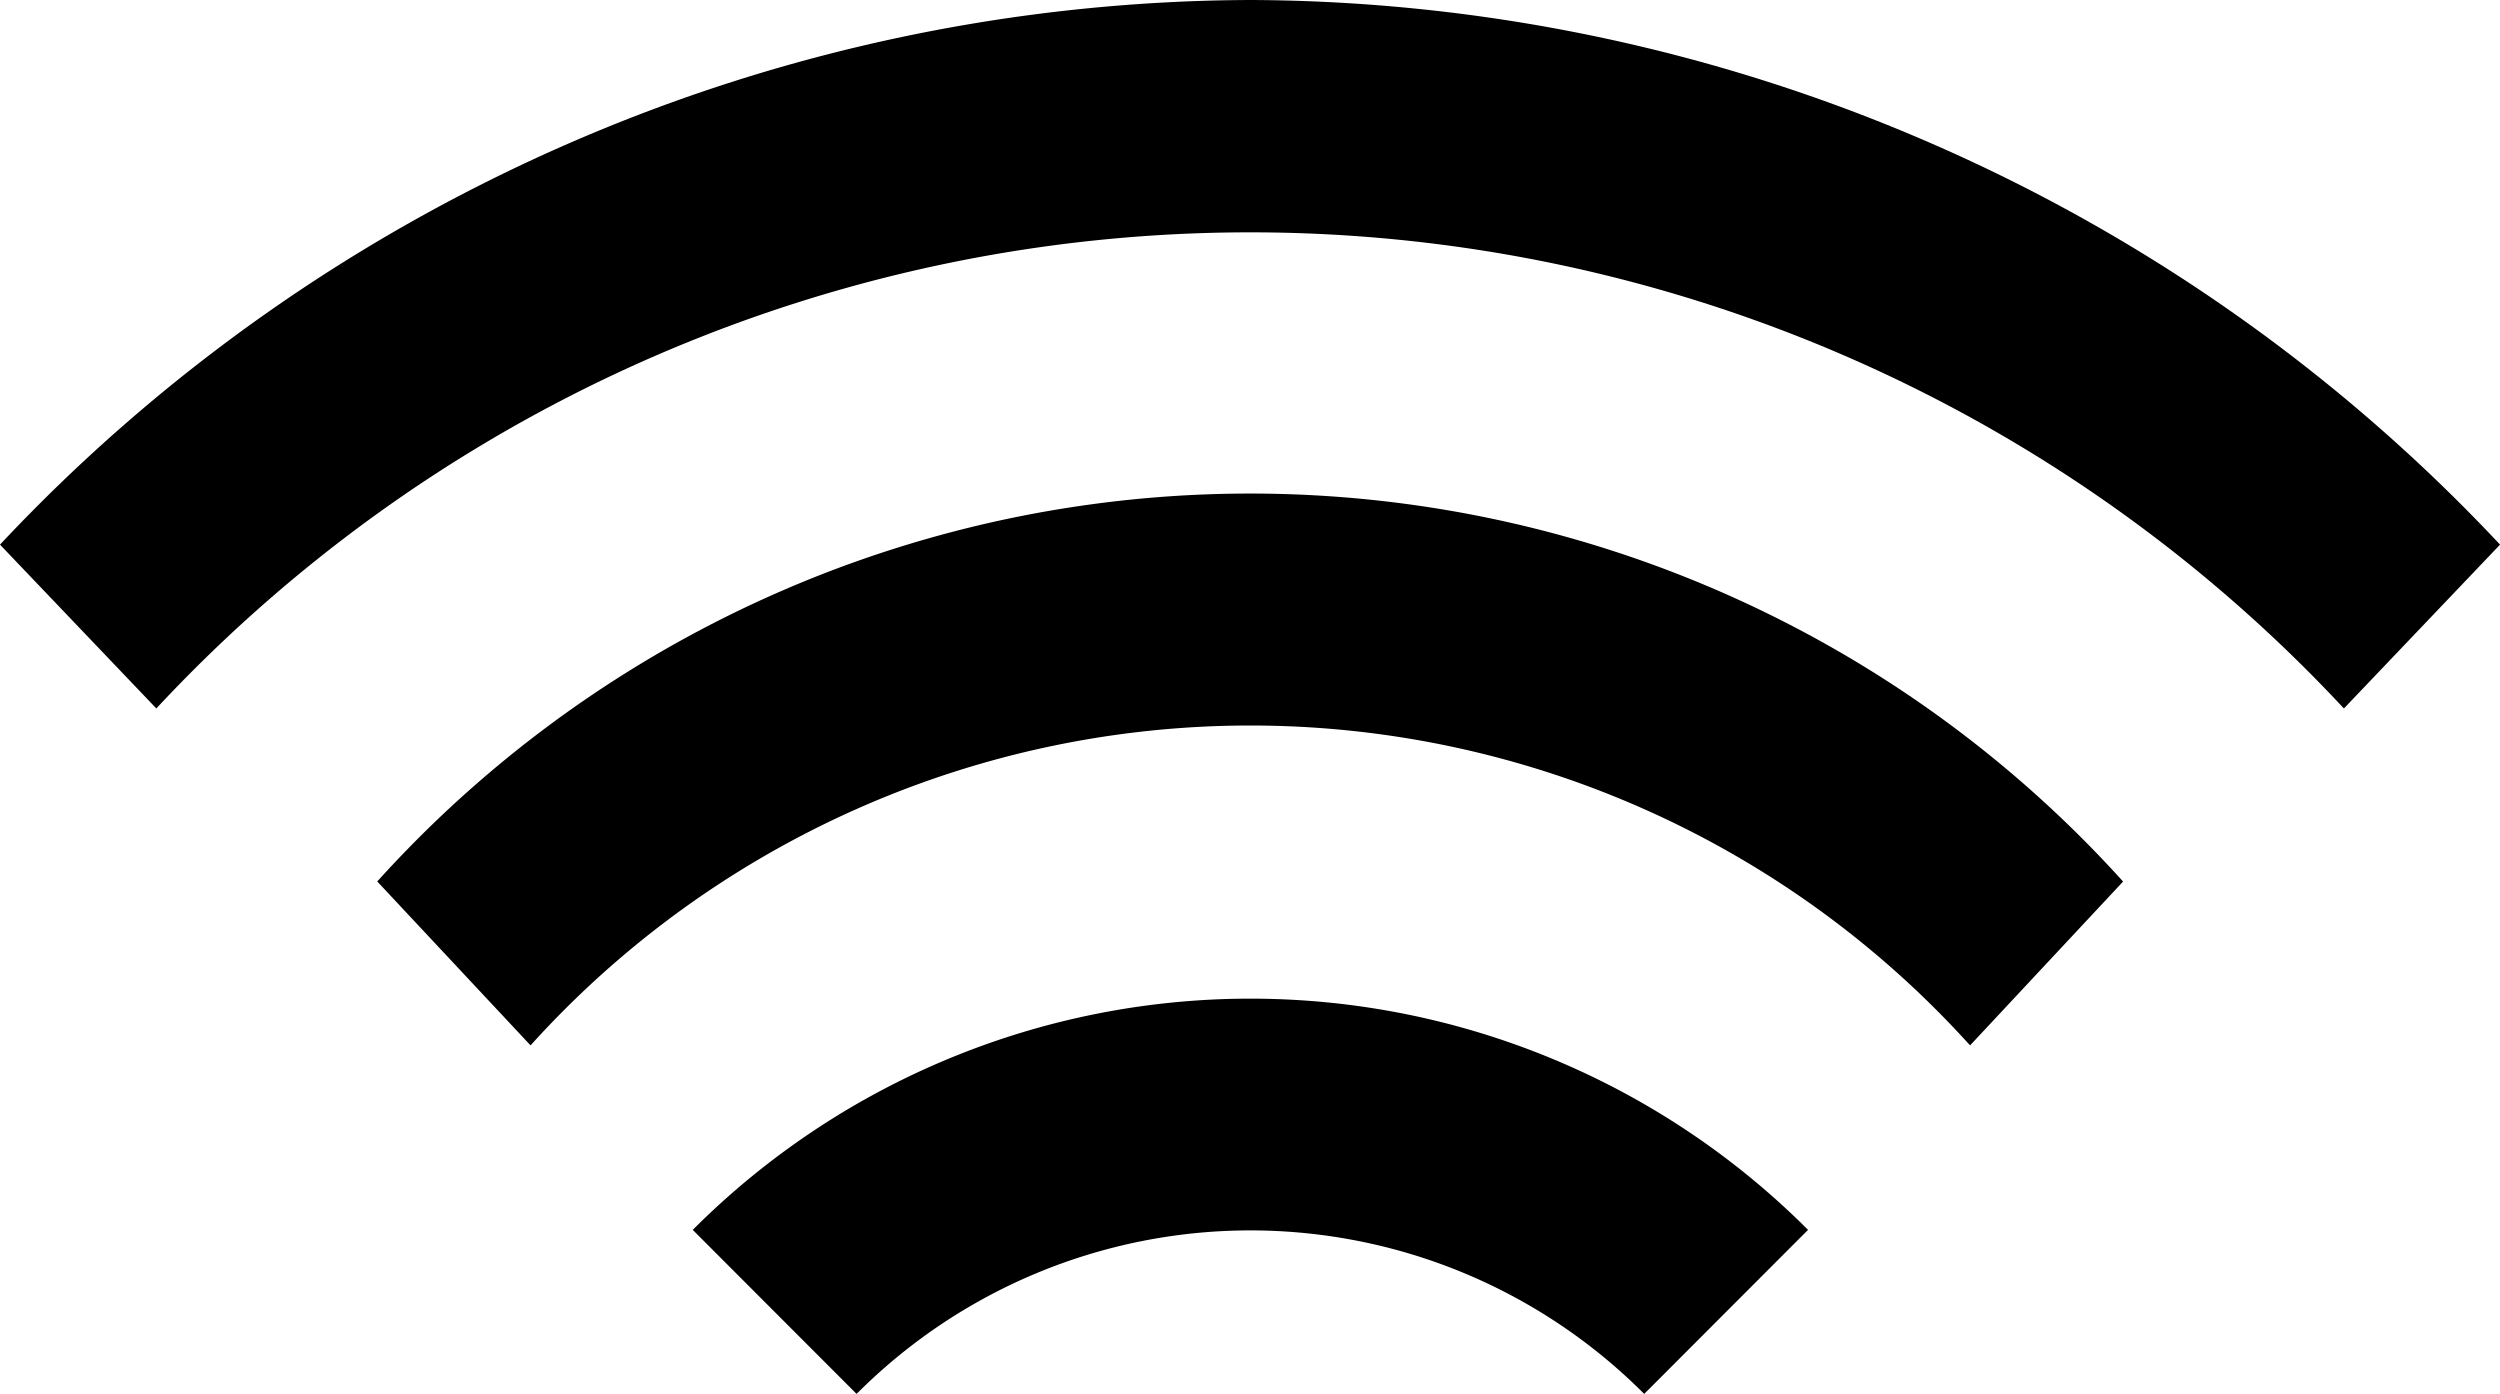
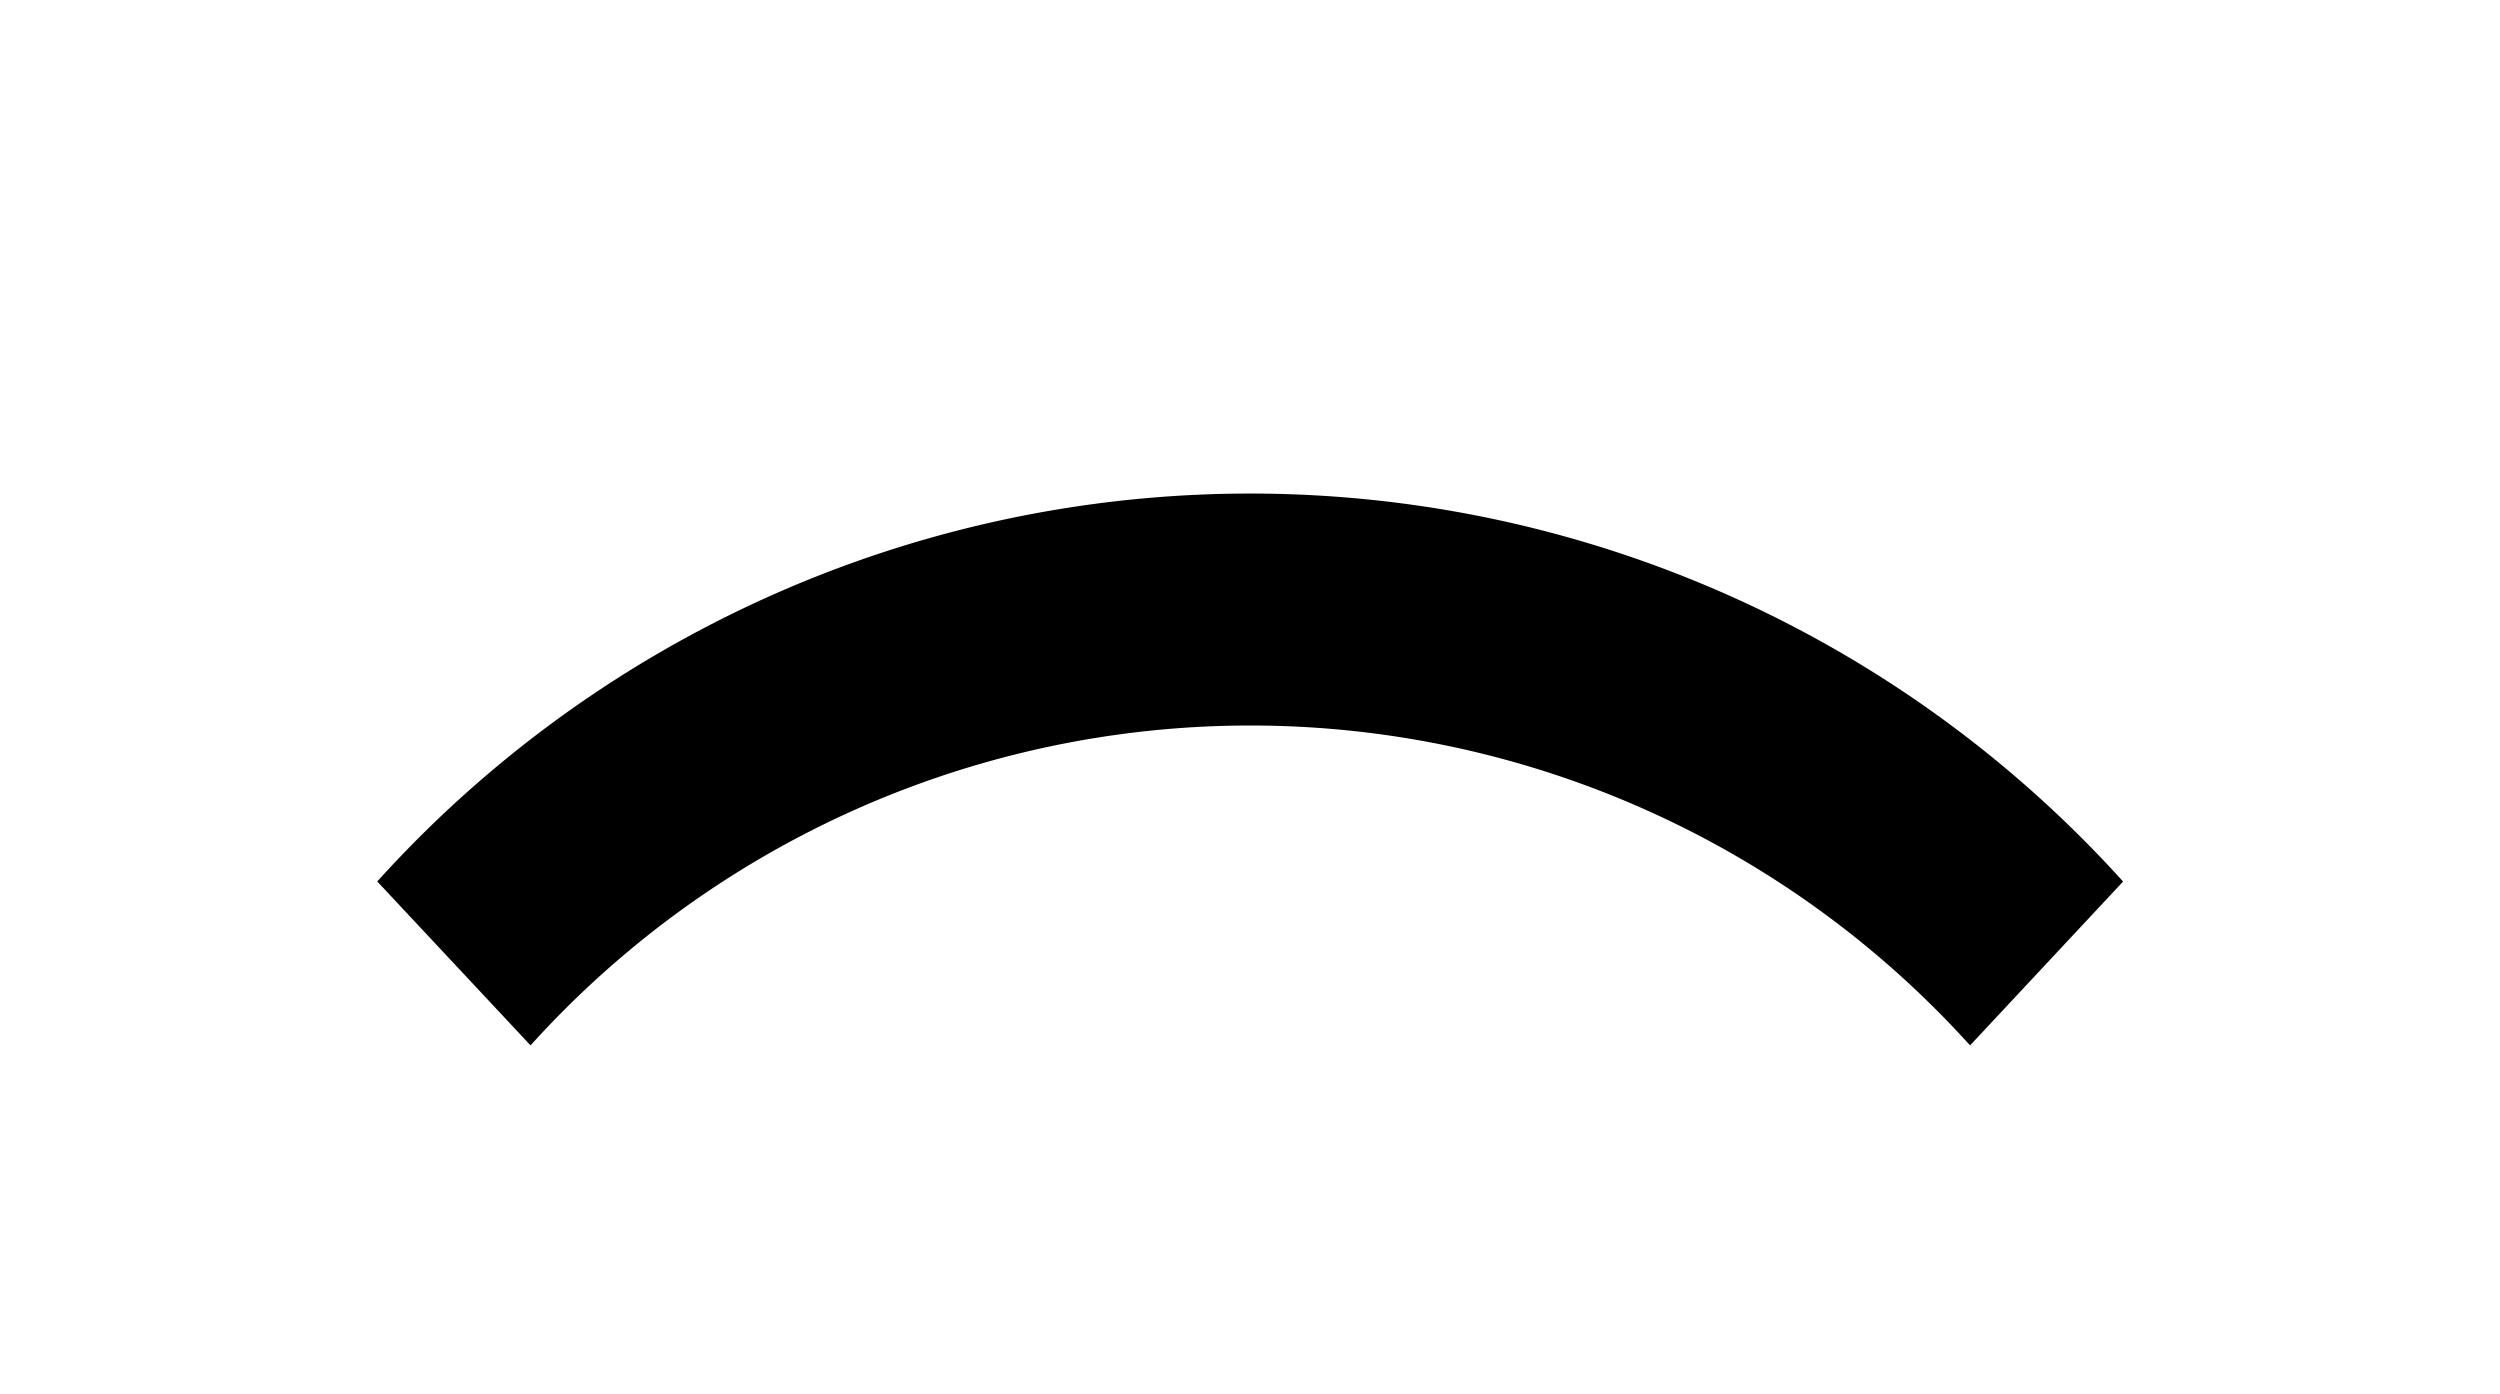
<svg xmlns="http://www.w3.org/2000/svg" width="60" height="33.454" viewBox="0 0 60 33.454">
-   <path d="M196.215,123.332l3.932,3.937a13.344,13.344,0,0,1,18.877-.026l.026.026,3.932-3.937a18.913,18.913,0,0,0-26.741-.026Z" transform="translate(-179.589 -93.815)" />
  <path d="M194.464,124.612l3.677,3.932a23.273,23.273,0,0,1,34.506-.046l.043.046,3.672-3.932a28.225,28.225,0,0,0-41.85-.057l-.053.057Z" transform="translate(-185.408 -103.455)" />
-   <path d="M222.717,112.817a41.346,41.346,0,0,0-30.012,13.071l3.752,3.932a35.866,35.866,0,0,1,52.448-.057l.054.057,3.747-3.932A41.332,41.332,0,0,0,222.717,112.817Z" transform="translate(-192.705 -112.817)" />
</svg>